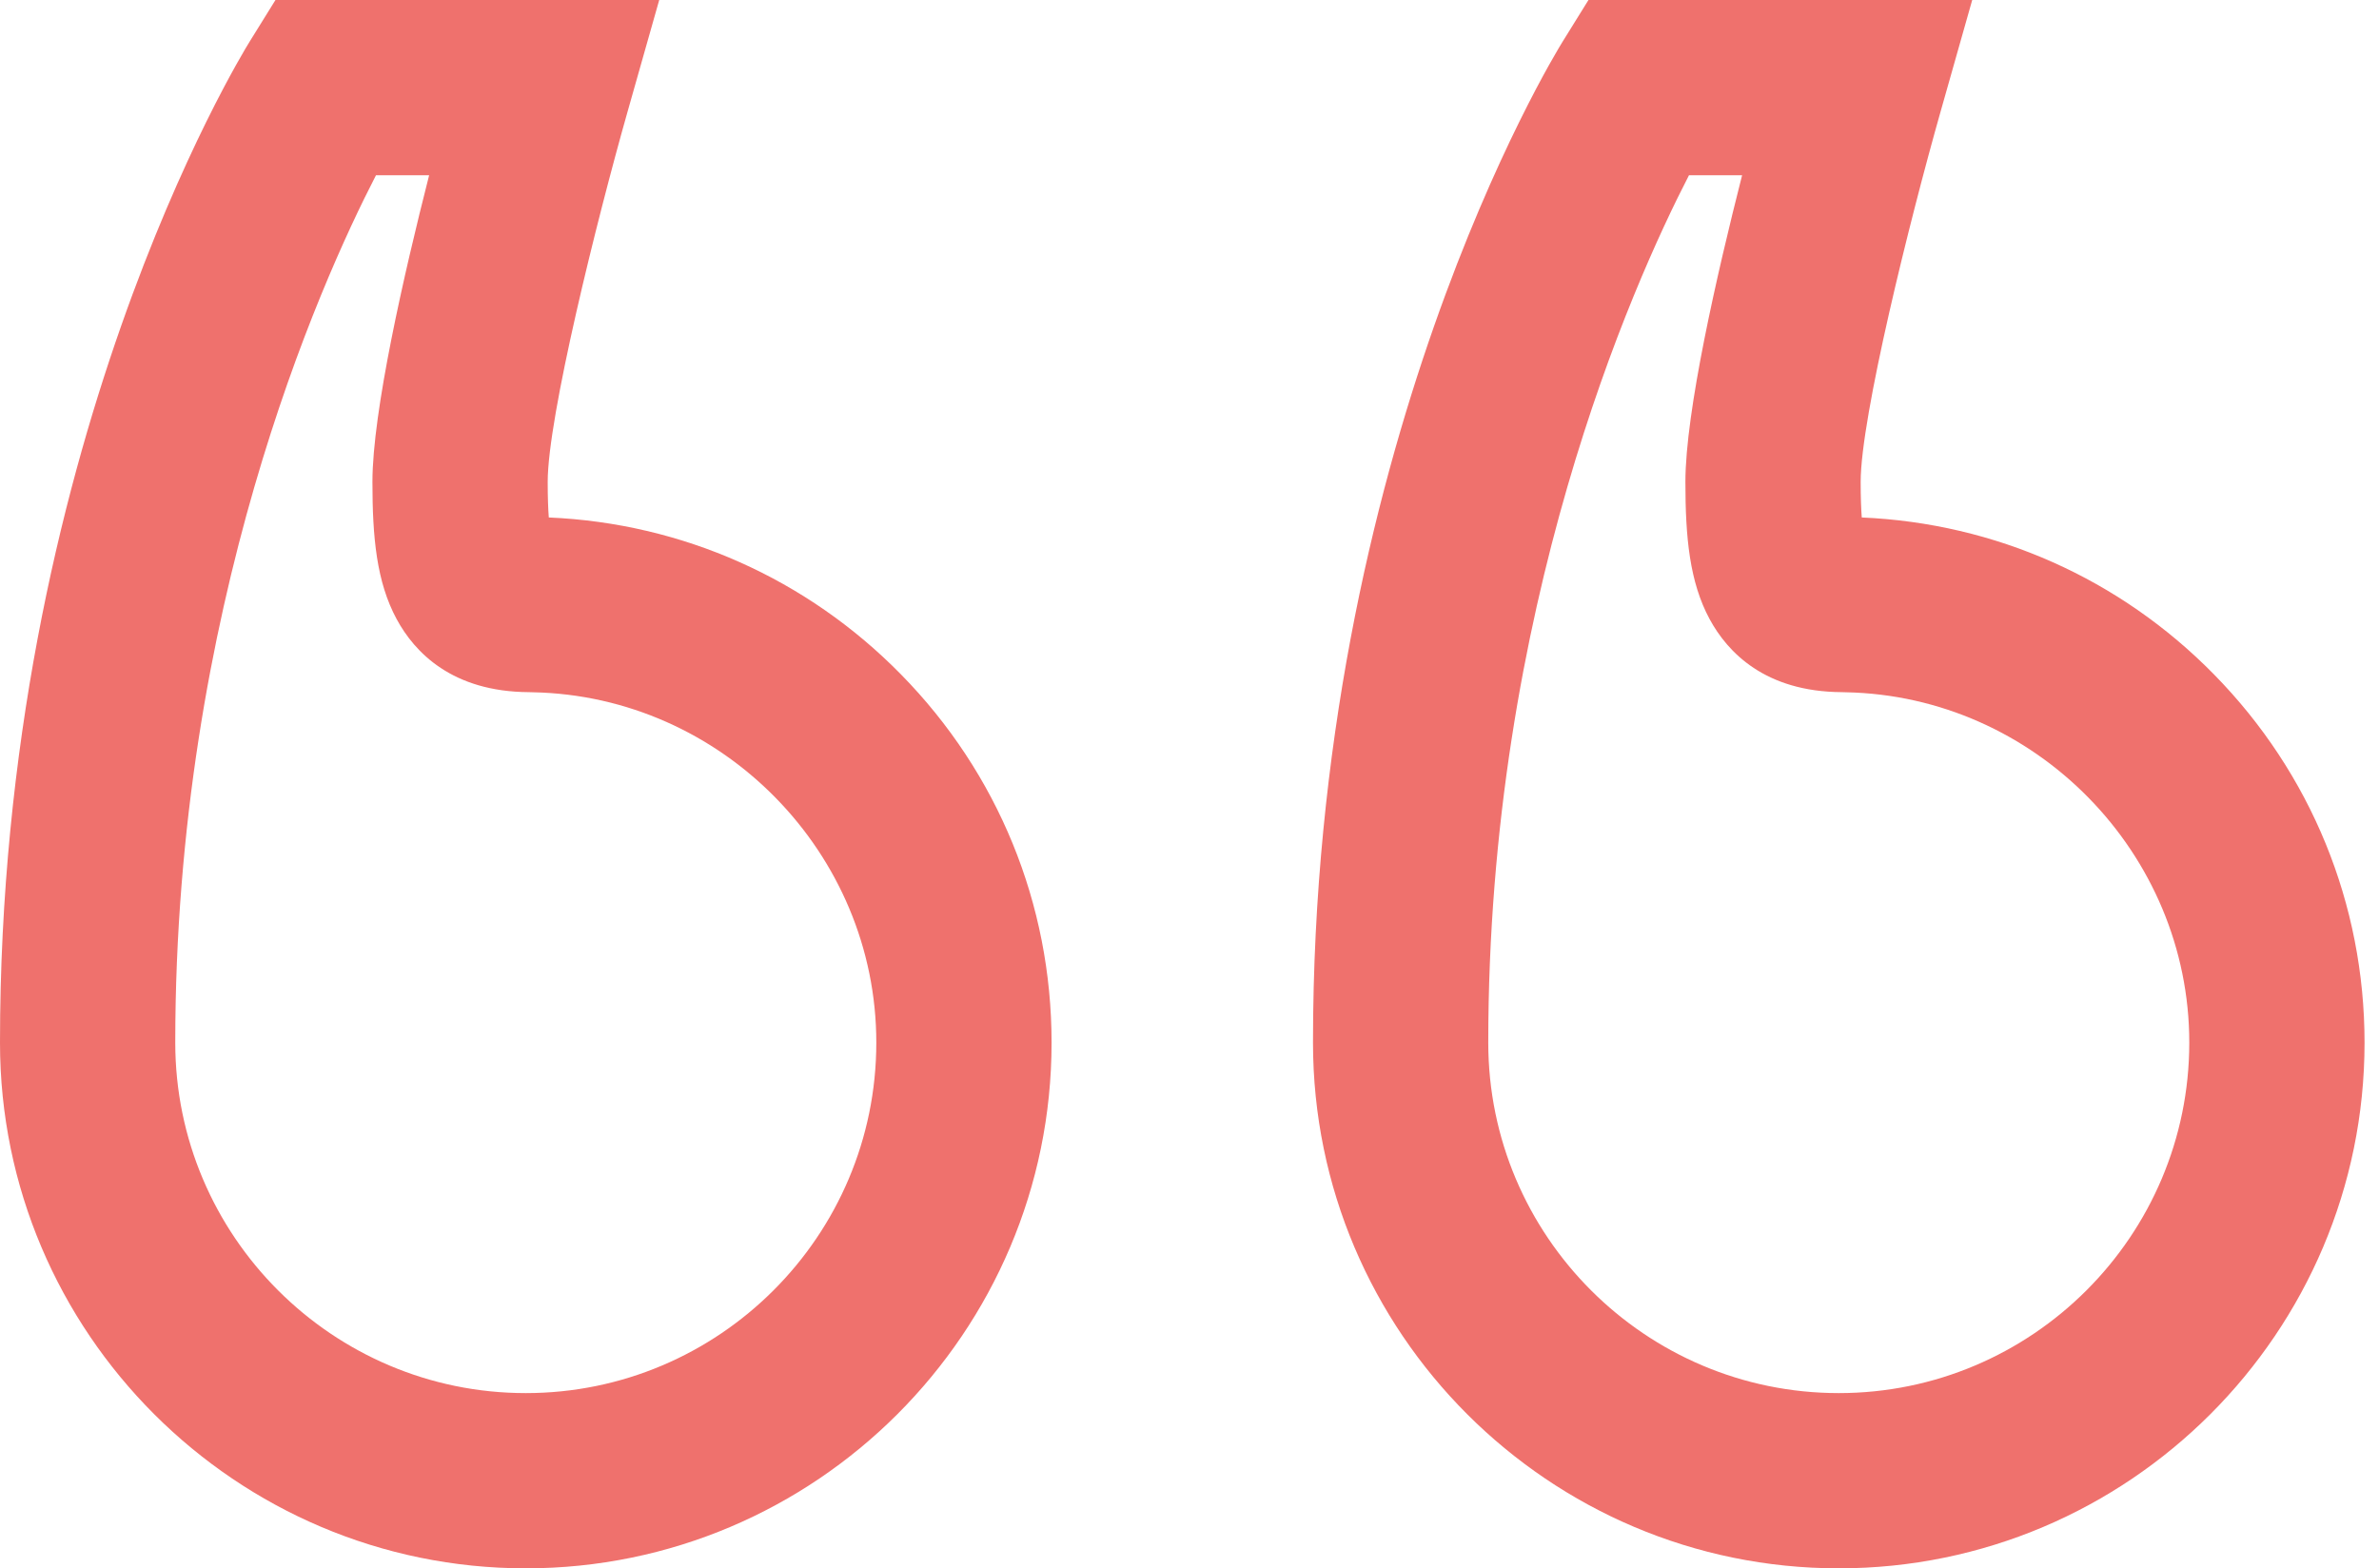
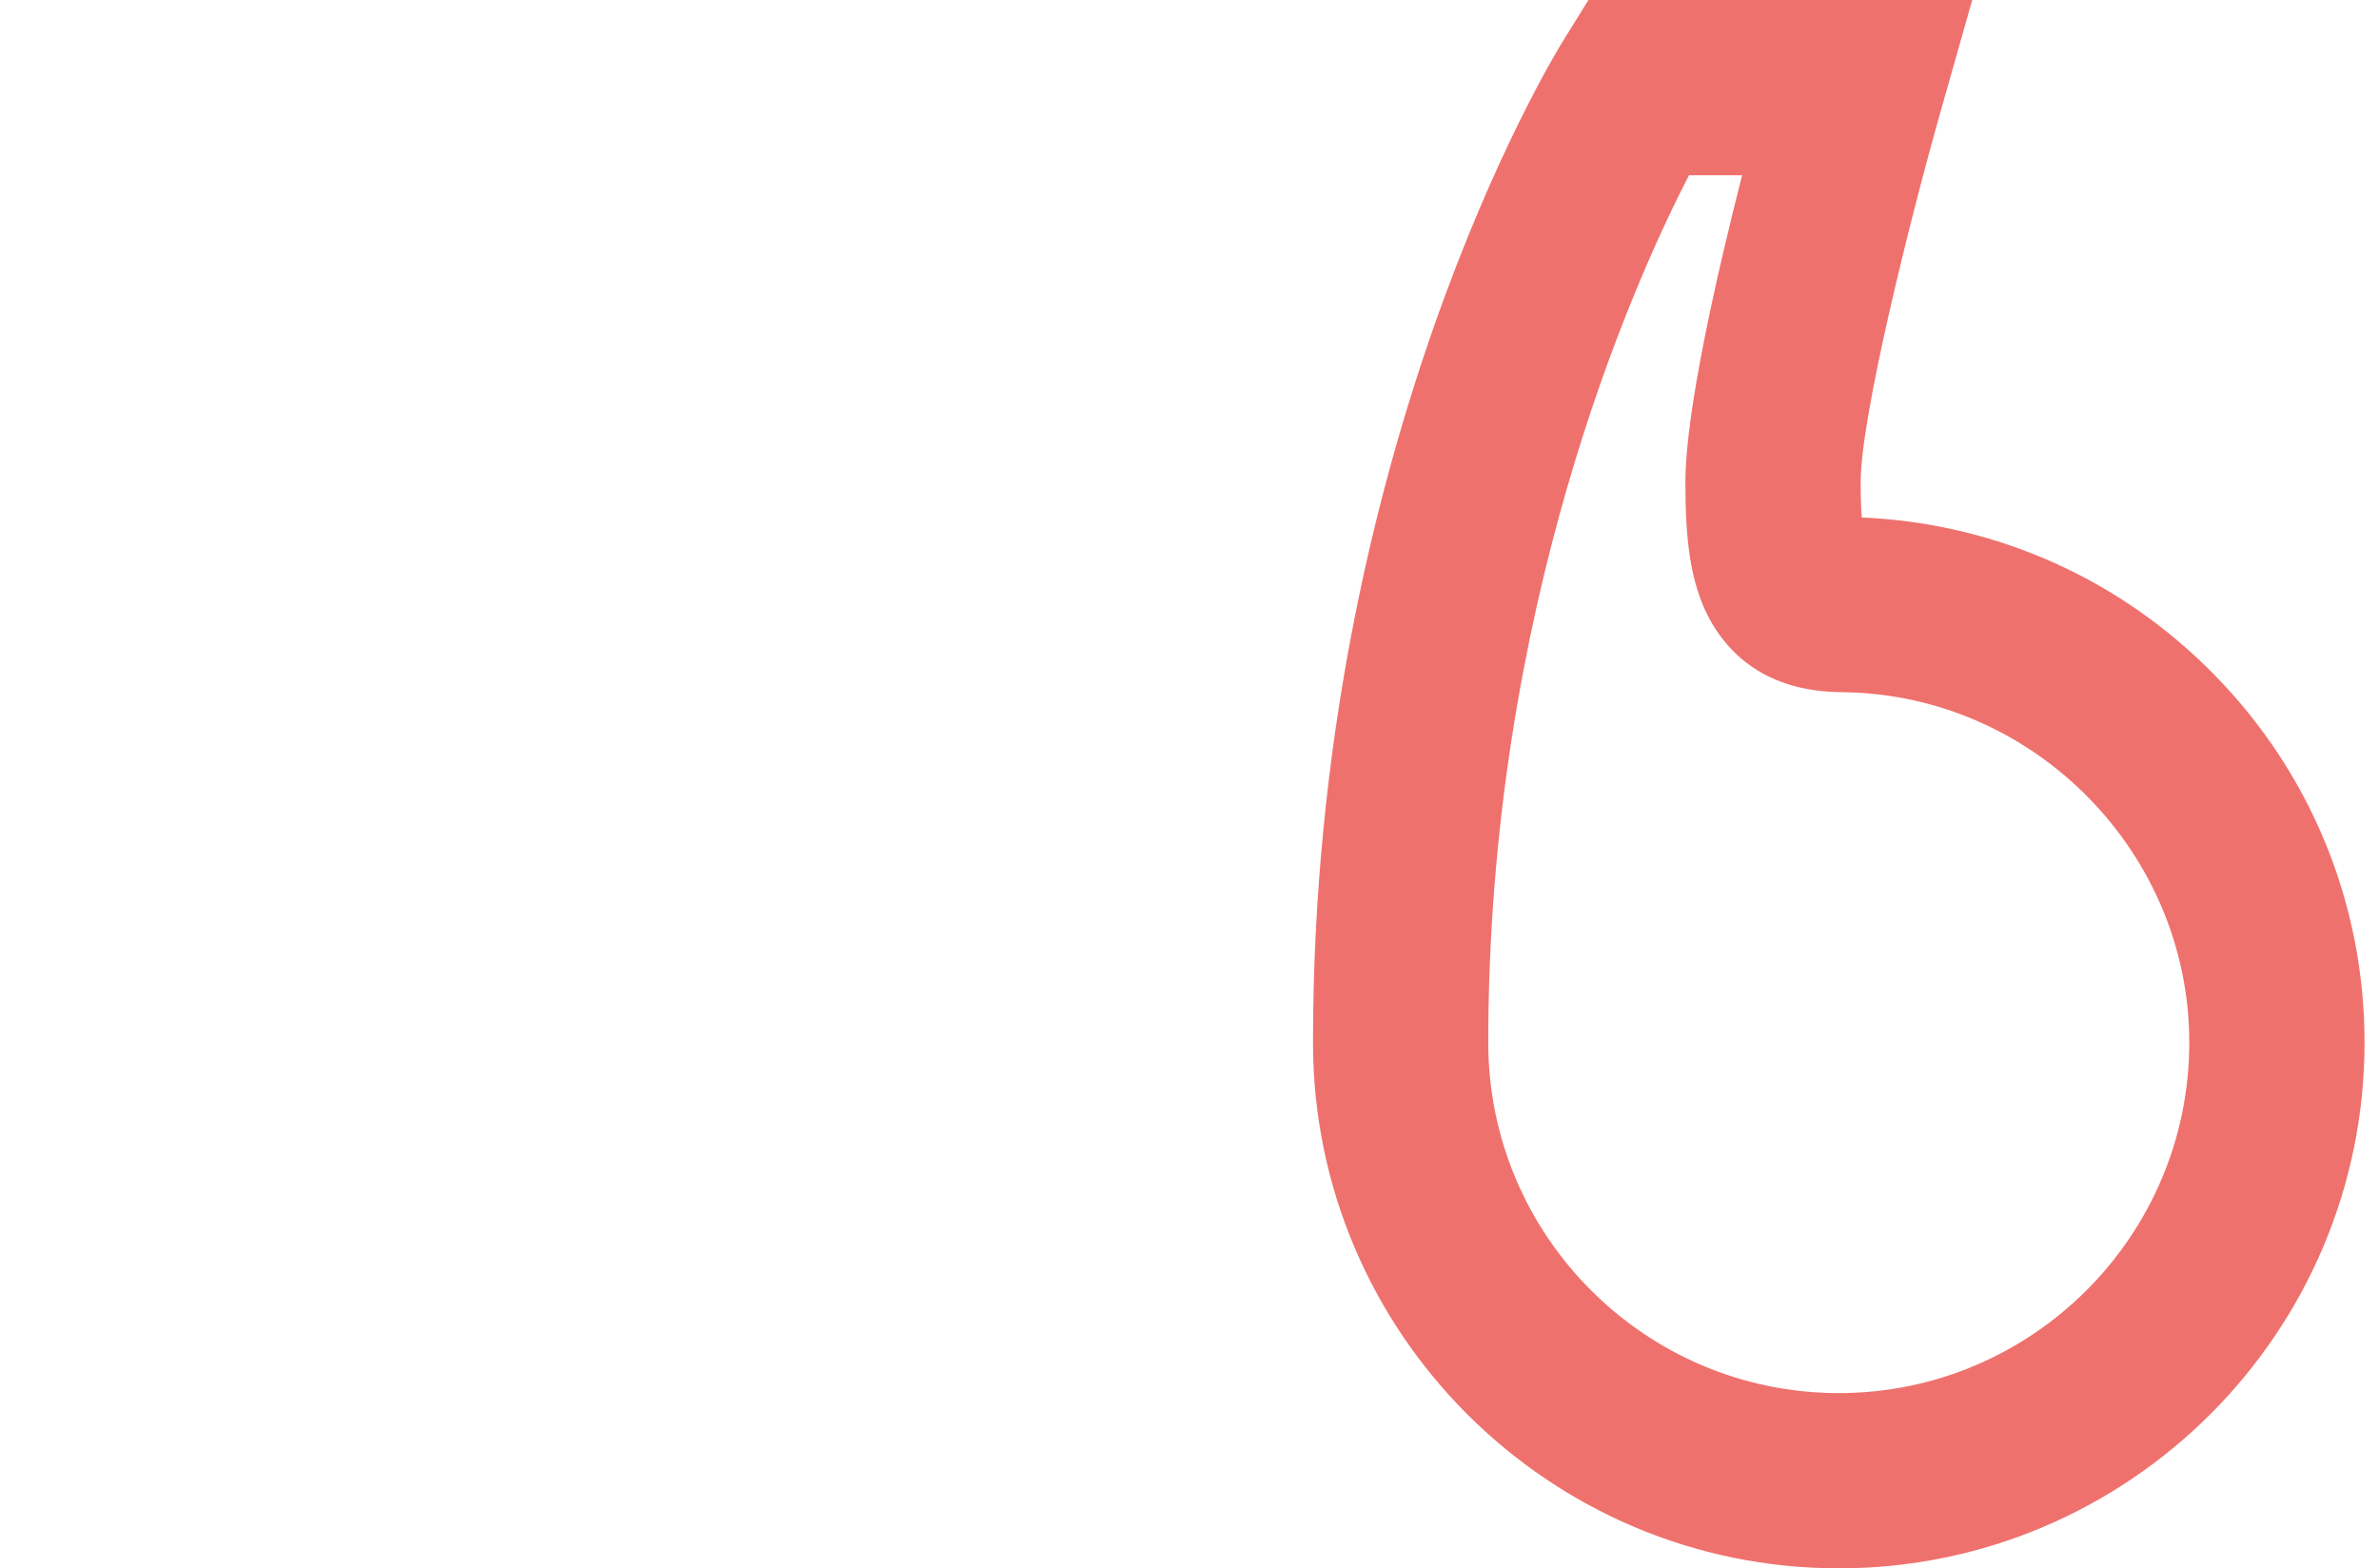
<svg xmlns="http://www.w3.org/2000/svg" width="91" height="60" viewBox="0 0 91 60" fill="none">
  <path d="M84.686 25.799C81.09 22.136 76.322 20.016 71.215 19.797C71.191 19.477 71.173 19.038 71.173 18.436C71.173 15.97 73.048 8.436 74.231 4.266L75.44 0H60.761L59.778 1.584C59.388 2.213 50.224 17.238 50.224 39.888C50.224 50.978 59.246 60 70.335 60C81.425 60 90.447 50.978 90.447 39.888C90.447 34.585 88.401 29.581 84.686 25.799ZM70.335 53.296C62.942 53.296 56.928 47.281 56.928 39.888C56.928 23.242 62.431 10.922 64.606 6.704H66.638C65.675 10.489 64.469 15.761 64.469 18.436C64.469 20.558 64.627 22.263 65.396 23.687C66.082 24.954 67.515 26.464 70.455 26.48L70.601 26.484C77.848 26.624 83.743 32.638 83.743 39.888C83.743 47.281 77.728 53.296 70.335 53.296Z" fill="#EF716D" />
-   <path d="M34.462 25.799C30.866 22.136 26.099 20.016 20.992 19.797C20.968 19.477 20.95 19.038 20.95 18.436C20.95 15.97 22.825 8.436 24.007 4.266L25.216 0H10.537L9.554 1.584C9.164 2.213 0 17.238 0 39.888C0 50.978 9.022 60 20.112 60C31.201 60 40.224 50.978 40.224 39.888C40.224 34.585 38.177 29.581 34.462 25.799ZM20.112 53.296C12.719 53.296 6.704 47.281 6.704 39.888C6.704 23.242 12.207 10.922 14.382 6.704H16.415C15.451 10.489 14.246 15.761 14.246 18.436C14.246 20.558 14.403 22.263 15.173 23.687C15.858 24.954 17.291 26.464 20.231 26.48L20.378 26.484C27.624 26.624 33.52 32.638 33.52 39.888C33.52 47.281 27.505 53.296 20.112 53.296Z" fill="#EF716D" />
</svg>